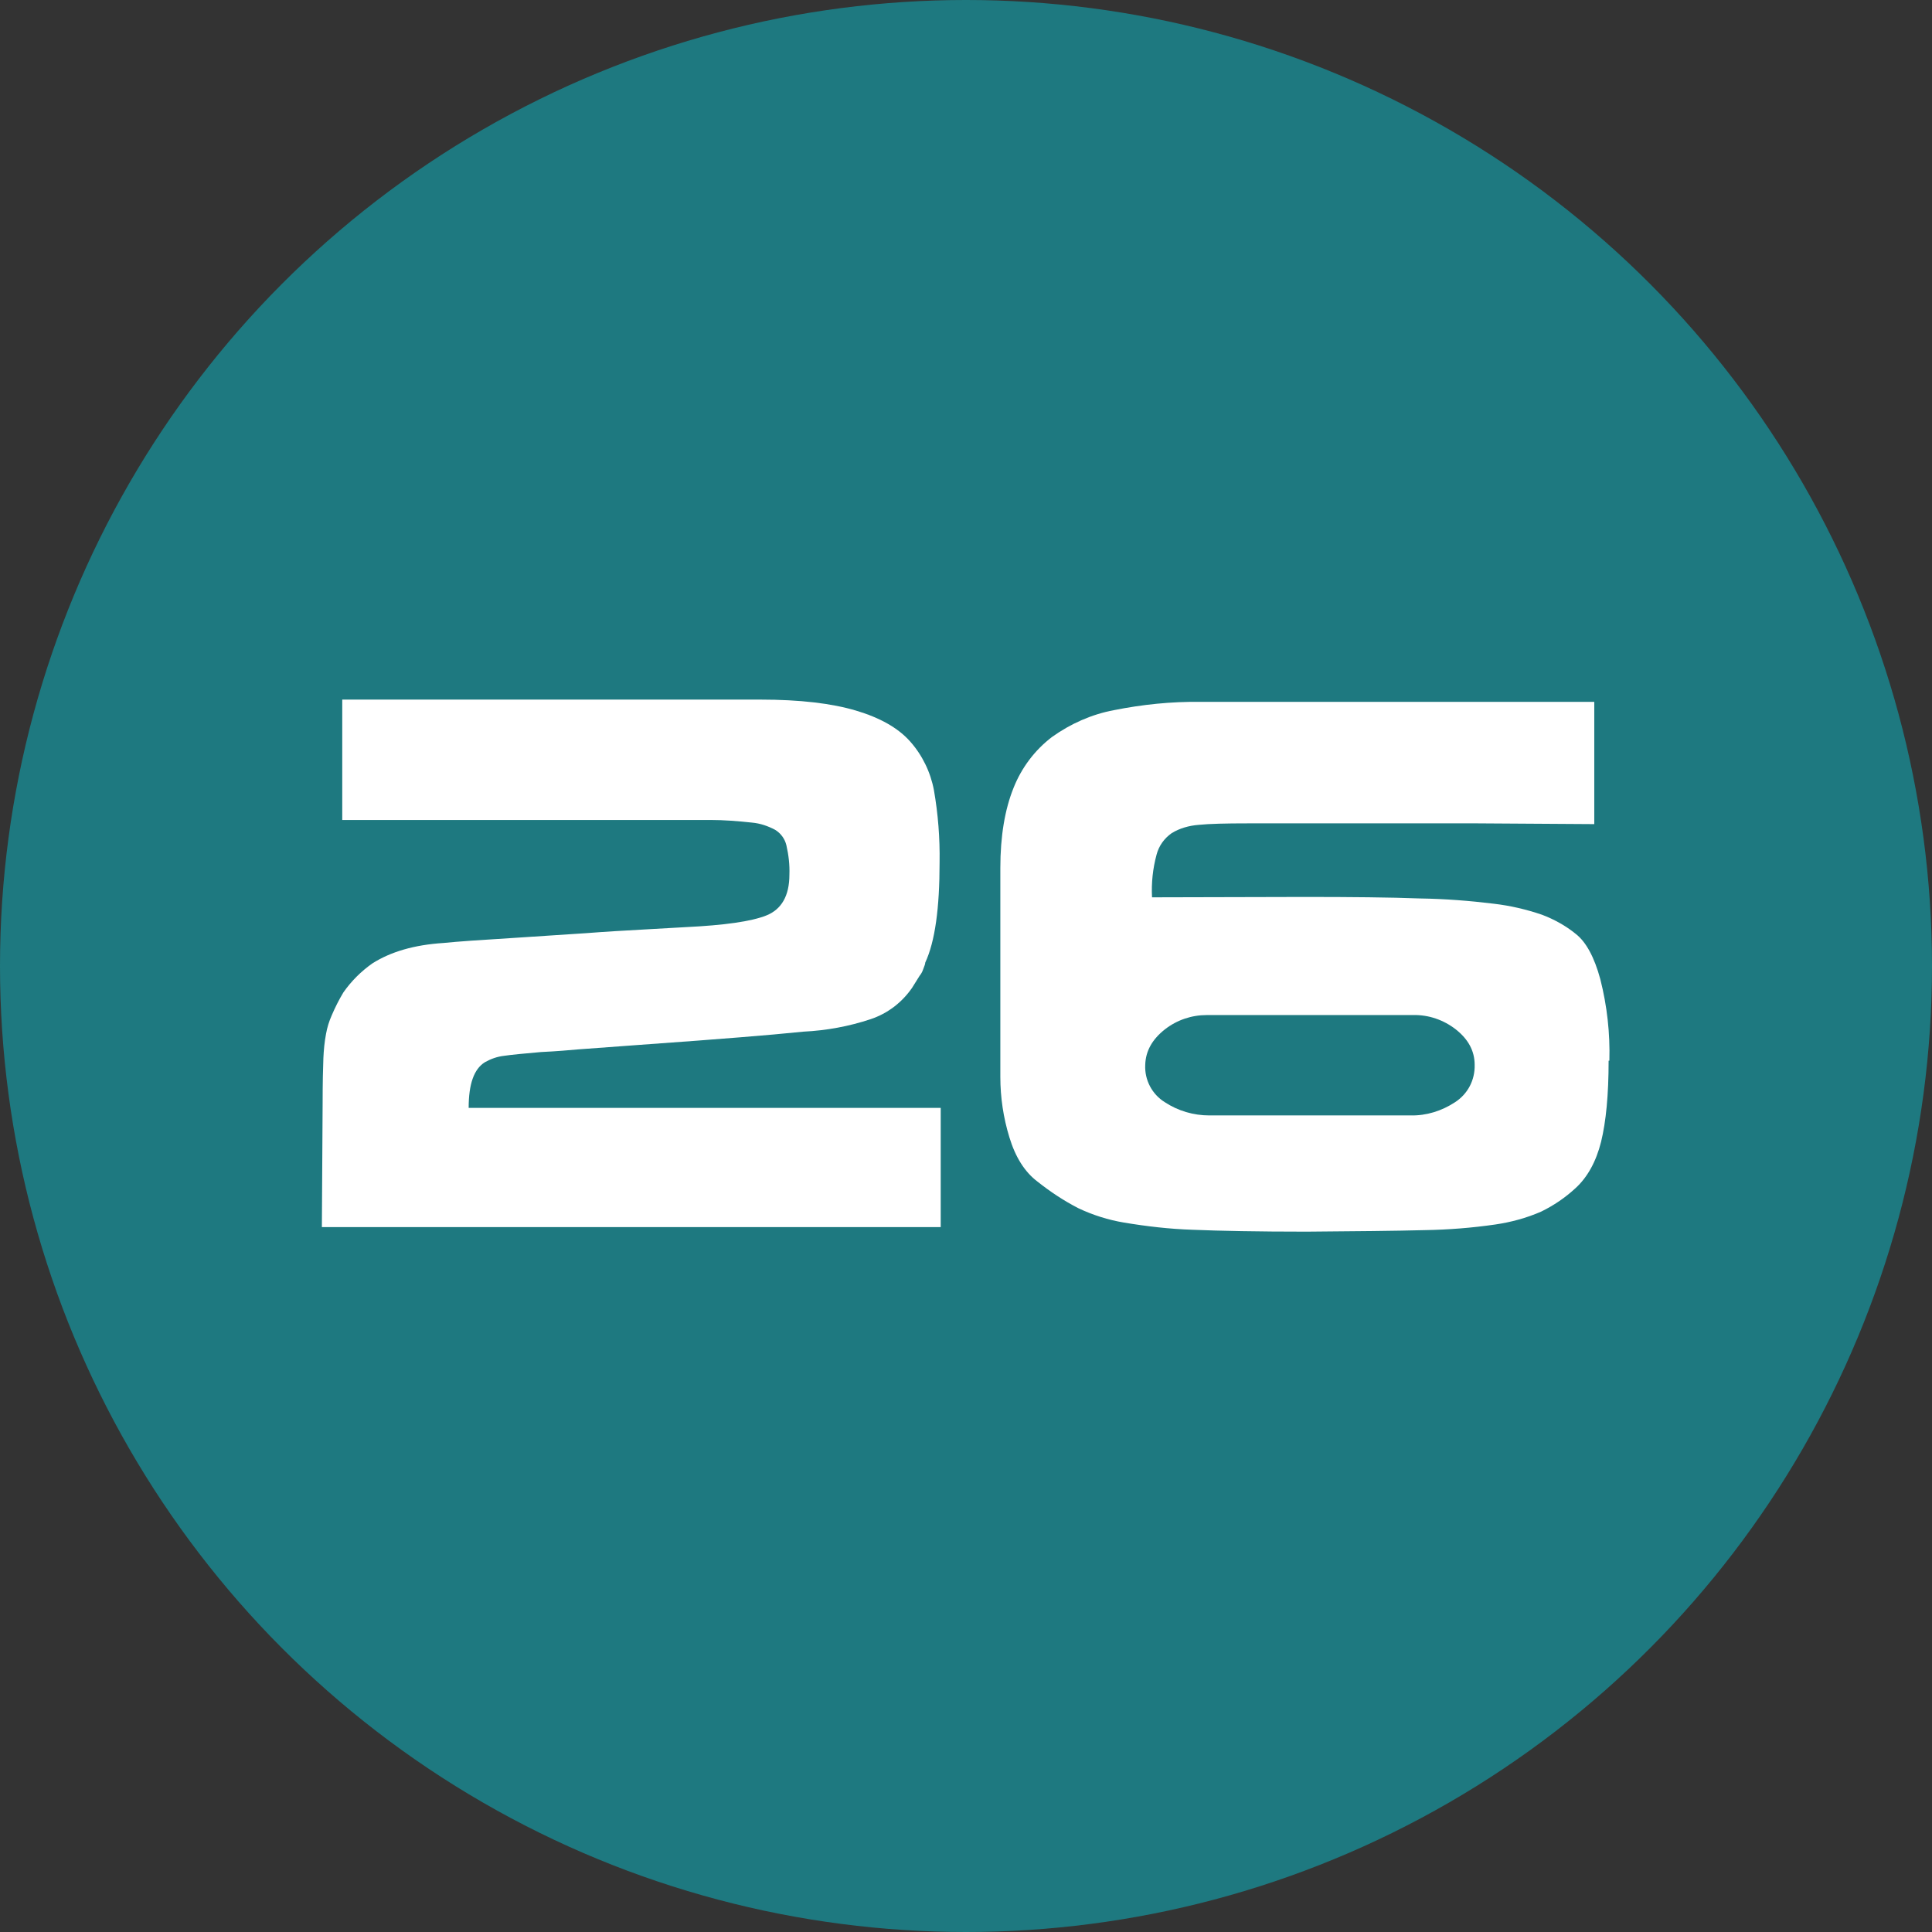
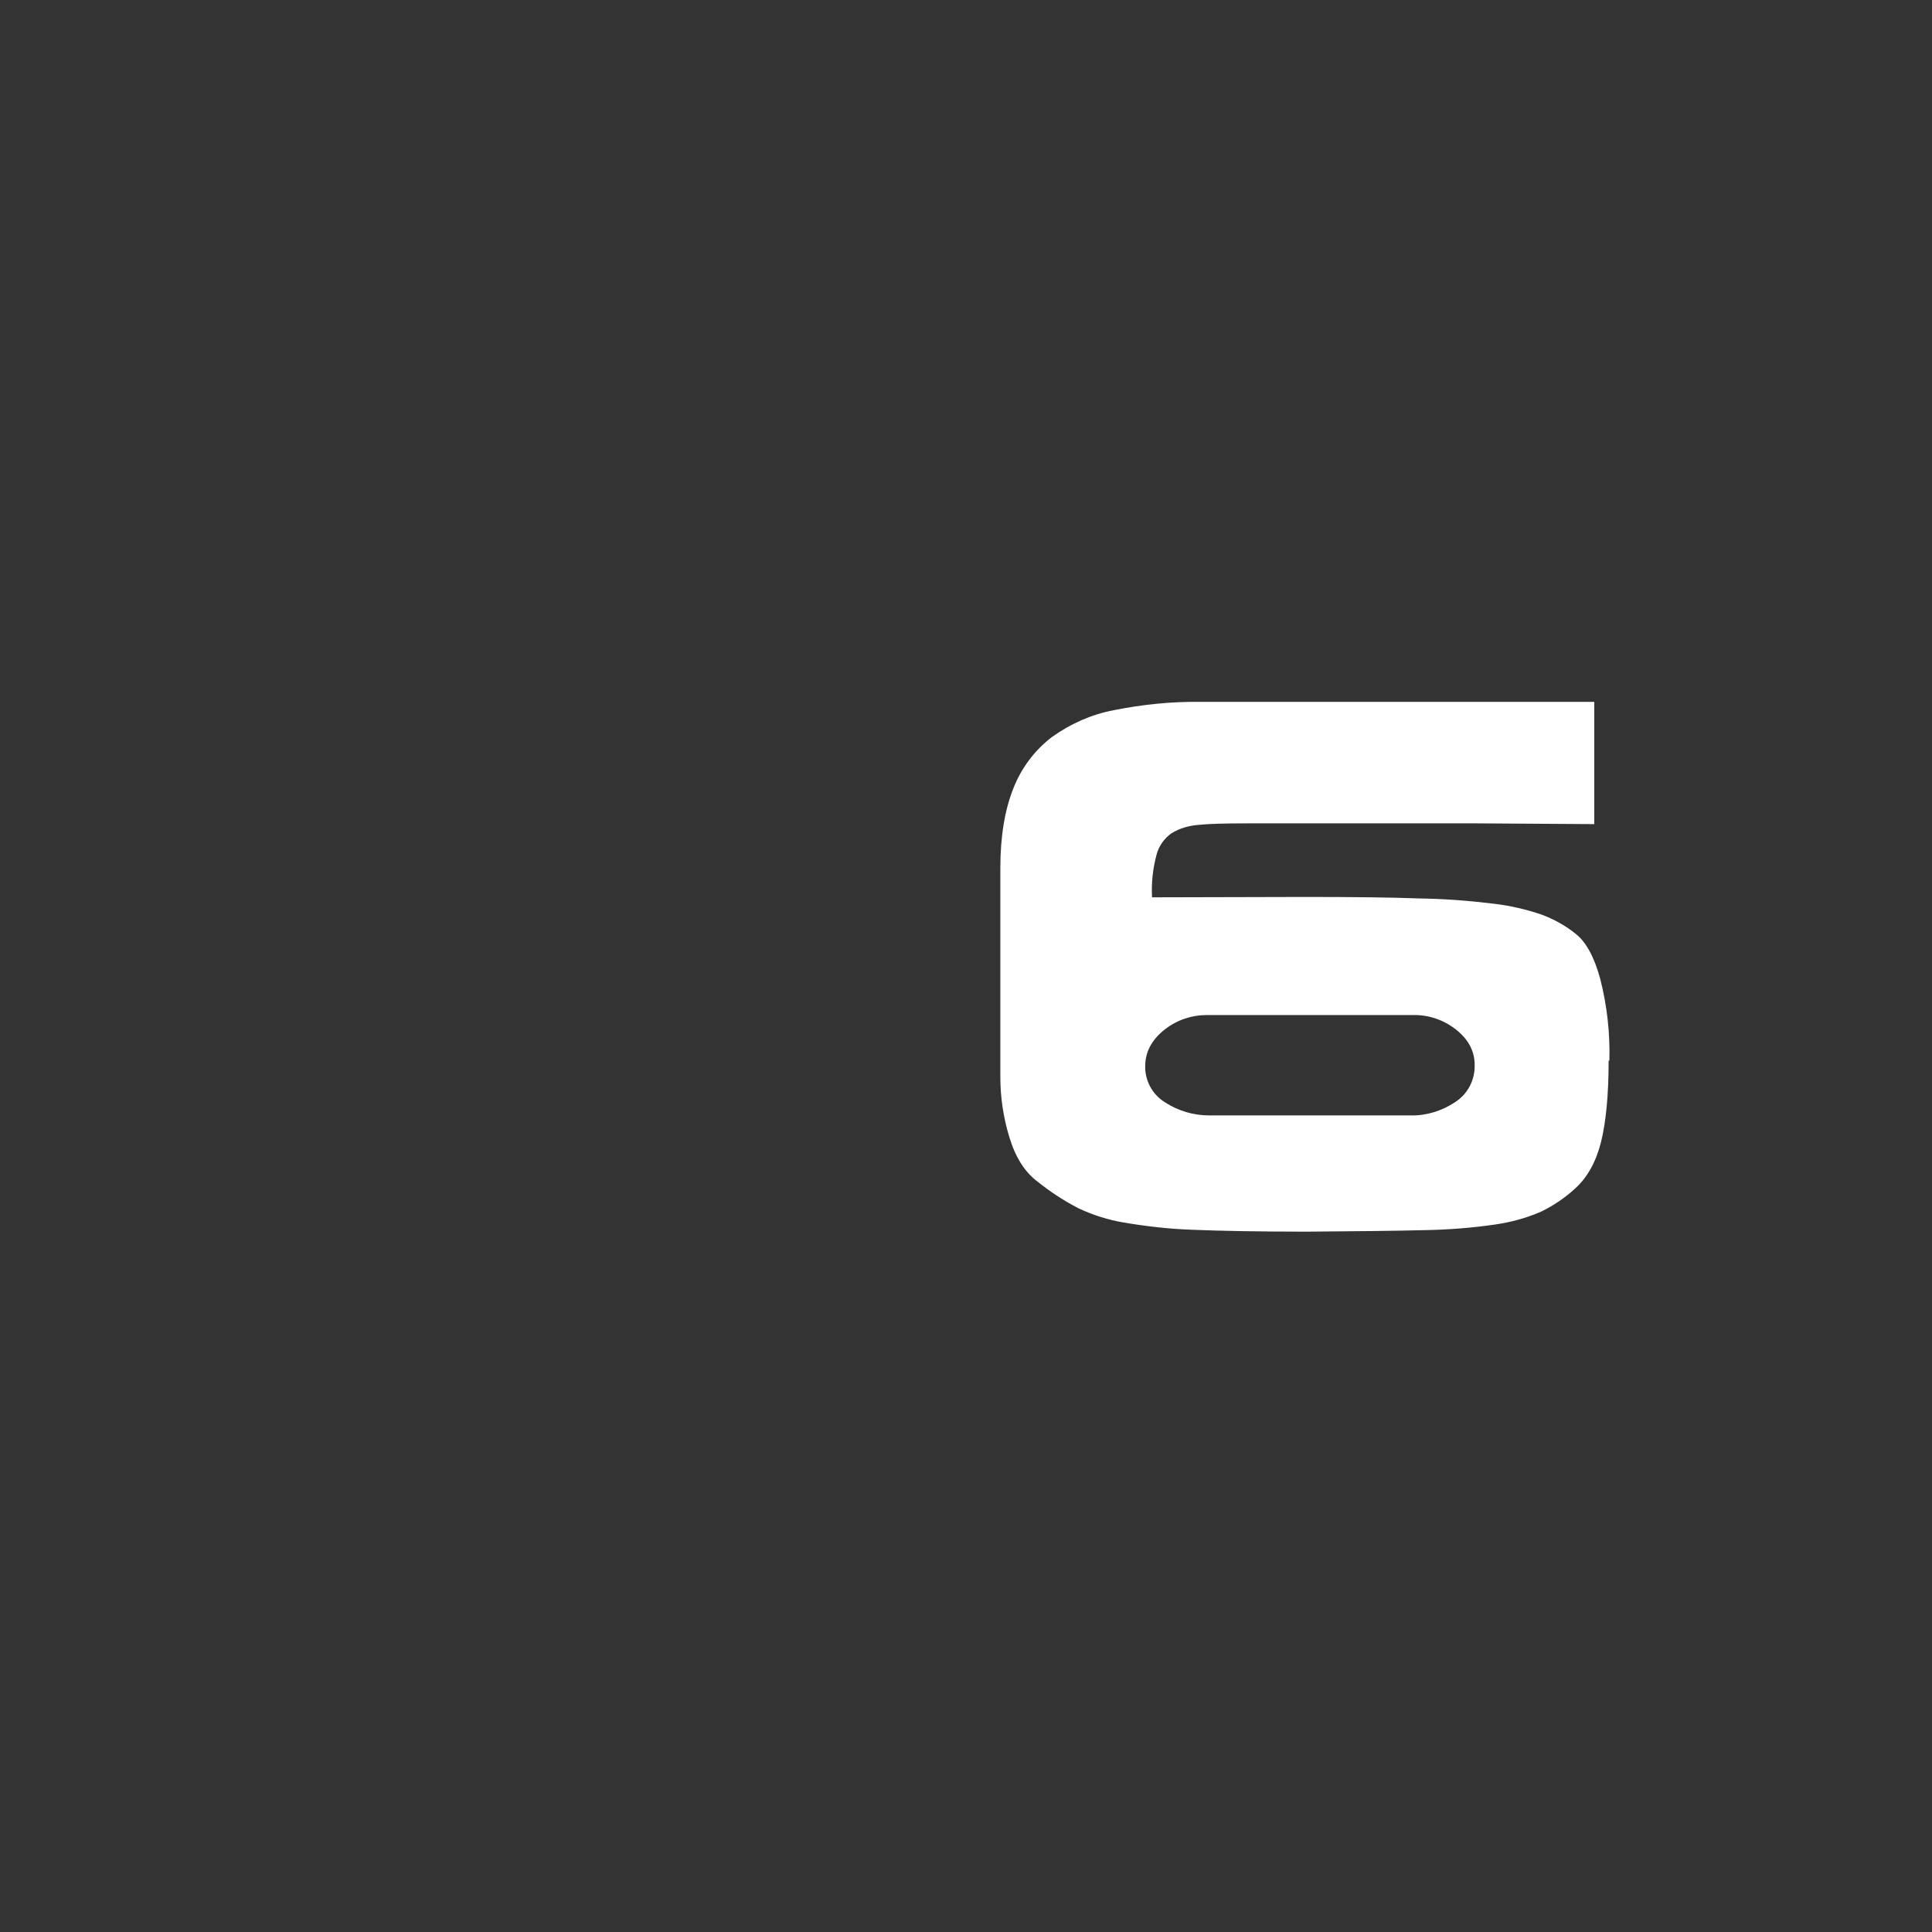
<svg xmlns="http://www.w3.org/2000/svg" version="1.1" id="Layer_1" x="0px" y="0px" viewBox="0 0 512 512" style="enable-background:new 0 0 512 512;" xml:space="preserve">
  <rect x="0" y="0" width="512" height="512" fill="#333333" stroke="none" />
  <style type="text/css">
	.st0{fill:#1E7980;}
	.st1{fill:#FFFFFF;}
</style>
  <g>
-     <circle id="background" class="st0" cx="256" cy="256" r="256" />
    <g>
-       <path class="st1" d="M244.6,257c-0.2,0.6-0.5,1.1-0.9,1.6l-2,3.2c-2.7,3.9-6.5,6.8-11,8.3c-5.7,1.9-11.7,3-17.8,3.3    c-4.9,0.5-10.5,1-16.8,1.5s-15.2,1.2-26.6,2c-6.6,0.5-12,0.9-16.3,1.2c-2.3,0.2-5.5,0.5-9.8,0.7c-4.5,0.4-7.8,0.7-9.8,1    c-1.8,0.2-3.5,0.8-5.1,1.7c-2.9,1.8-4.3,5.8-4.3,12.1h125.1v31.6h-164l0.2-32.9c0-5.3,0.1-9.3,0.2-11.9c0.1-2.2,0.3-4.3,0.7-6.4    c0.3-1.7,0.8-3.3,1.5-4.9c0.9-2.1,1.9-4.1,3.1-6.1c2.1-3,4.7-5.6,7.7-7.7c4.9-3.1,11.1-4.9,18.8-5.4c3.9-0.4,9.9-0.8,18-1.3    s14.7-1,19.8-1.3c5.1-0.4,10.4-0.7,15.8-1s9-0.5,10.6-0.6c10.3-0.5,17.4-1.5,21.4-3.1s6.1-5.2,6.1-10.8c0.1-2.6-0.2-5.2-0.8-7.8    c-0.4-1.7-1.5-3.2-3-4.1c-1.9-1-3.9-1.7-6.1-1.9c-3.7-0.4-7.4-0.7-11.1-0.7H90.7v-31.9h110.8c10.5,0,18.9,1,25.3,2.9    c6.4,1.9,11.2,4.6,14.4,8.2c3.2,3.6,5.4,8.1,6.3,12.9c1.1,6.3,1.6,12.7,1.5,19.1c0,12.2-1.2,21-3.8,26.6    C245.2,255.6,244.9,256.1,244.6,257L244.6,257z" />
      <path class="st1" d="M345.5,237.7c12.6,0,22.9,0.1,30.8,0.4c6.6,0.1,13.1,0.6,19.6,1.4c4.3,0.5,8.6,1.5,12.7,2.9    c3.2,1.2,6.3,2.9,9,5.1c2.7,2.1,4.9,6.1,6.5,12c1.8,7.1,2.6,14.3,2.4,21.6h-0.2c0,9.1-0.7,16.2-2,21.5c-1.3,5.2-3.6,9.4-6.8,12.3    c-2.7,2.5-5.8,4.6-9.1,6.2c-3.9,1.7-8,2.8-12.1,3.4c-6.2,0.9-12.5,1.4-18.9,1.5c-7.7,0.2-18.1,0.3-31.1,0.4h-0.2    c-12.7,0-22.8-0.2-30.1-0.5c-6.1-0.2-12.1-0.9-18.1-1.9c-4.2-0.7-8.3-2-12.1-3.8c-3.9-2-7.5-4.4-10.9-7.1    c-3.3-2.5-5.8-6.4-7.4-11.7c-1.6-5.2-2.4-10.6-2.4-16V230c0-8.4,1.2-15.5,3.5-21.2c2.1-5.3,5.6-10,10.2-13.5    c4.9-3.5,10.5-6,16.4-7.1c7.5-1.5,15.2-2.3,22.9-2.2h104.4v32.4l-30.9-0.2h-61c-5.7,0-10.1,0.1-13,0.4c-2.5,0.2-5,0.9-7.1,2.2    c-2,1.4-3.4,3.4-4,5.7c-1,3.7-1.4,7.5-1.2,11.3L345.5,237.7z M320,269h-0.2c-4,0-7.9,1.3-11.1,3.8c-3.3,2.6-5.1,5.7-5.2,9.4    c-0.2,4,1.8,7.8,5.2,9.9c3.5,2.3,7.6,3.5,11.8,3.5h53.3c4.2,0.1,8.3-1.2,11.8-3.5c3.4-2.2,5.3-5.9,5.2-9.9c0-3.7-1.7-6.8-5-9.4    c-3.2-2.5-7.2-3.9-11.3-3.8H320z" />
    </g>
  </g>
</svg>